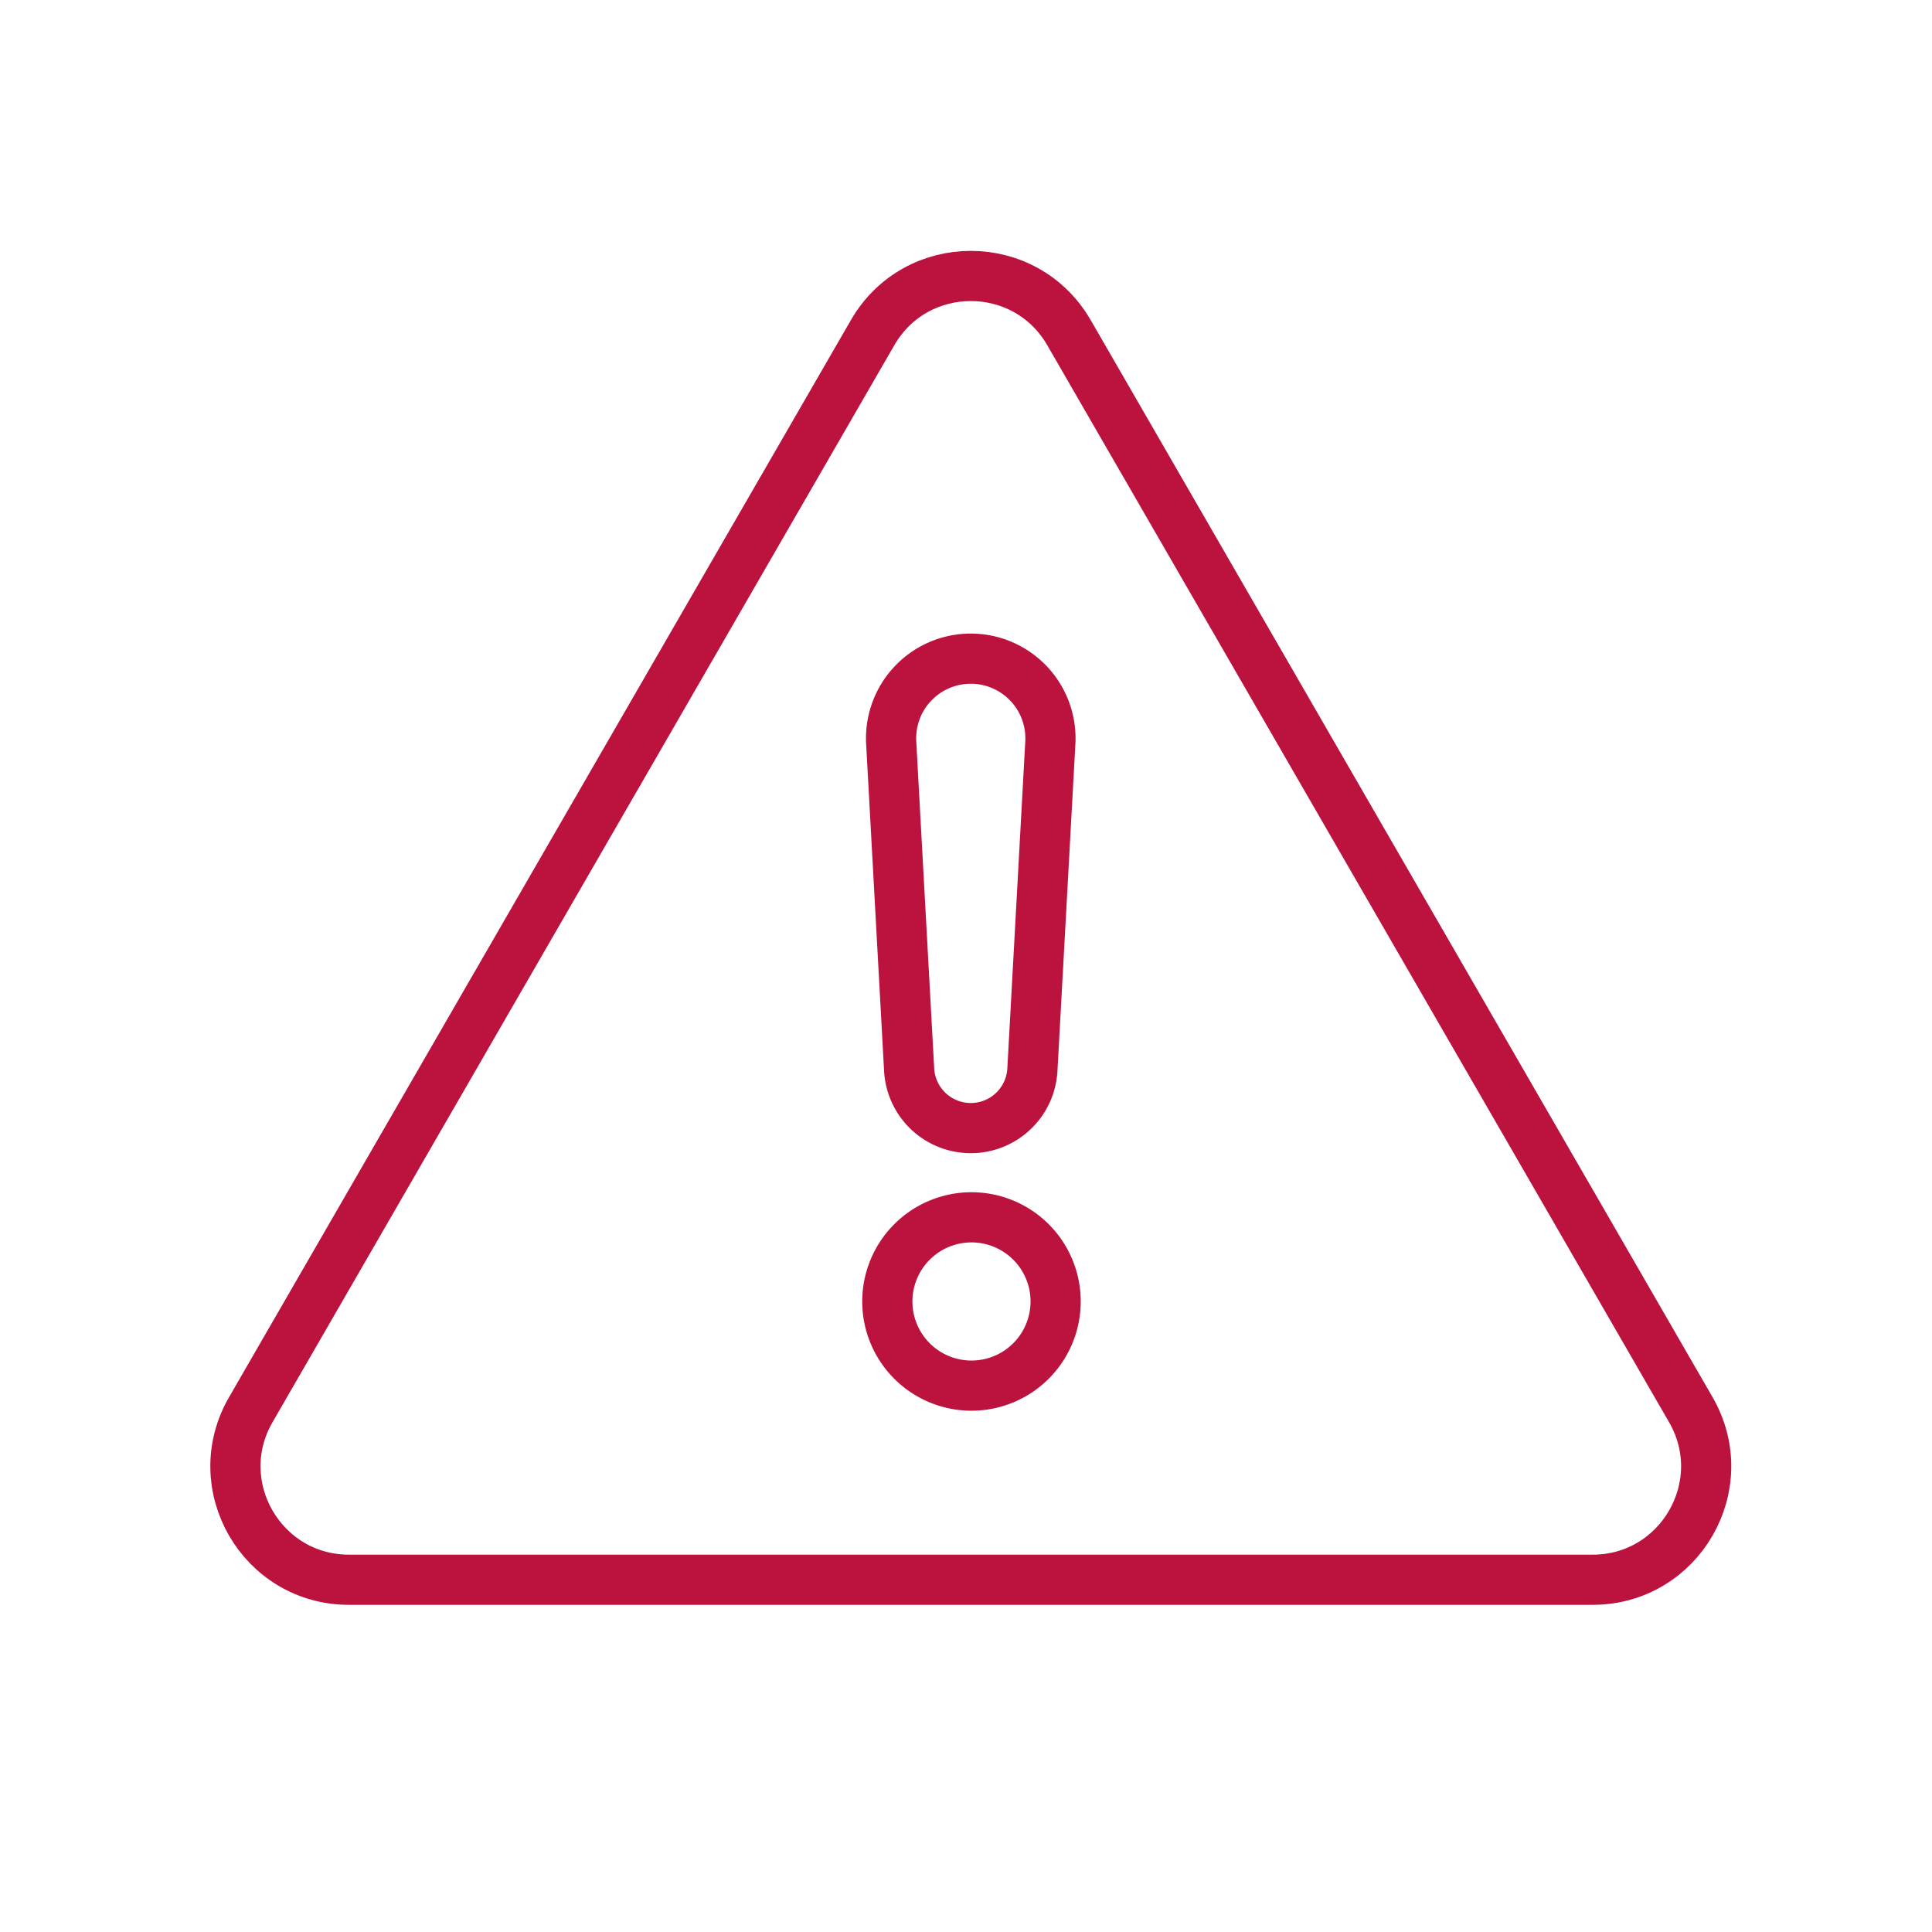
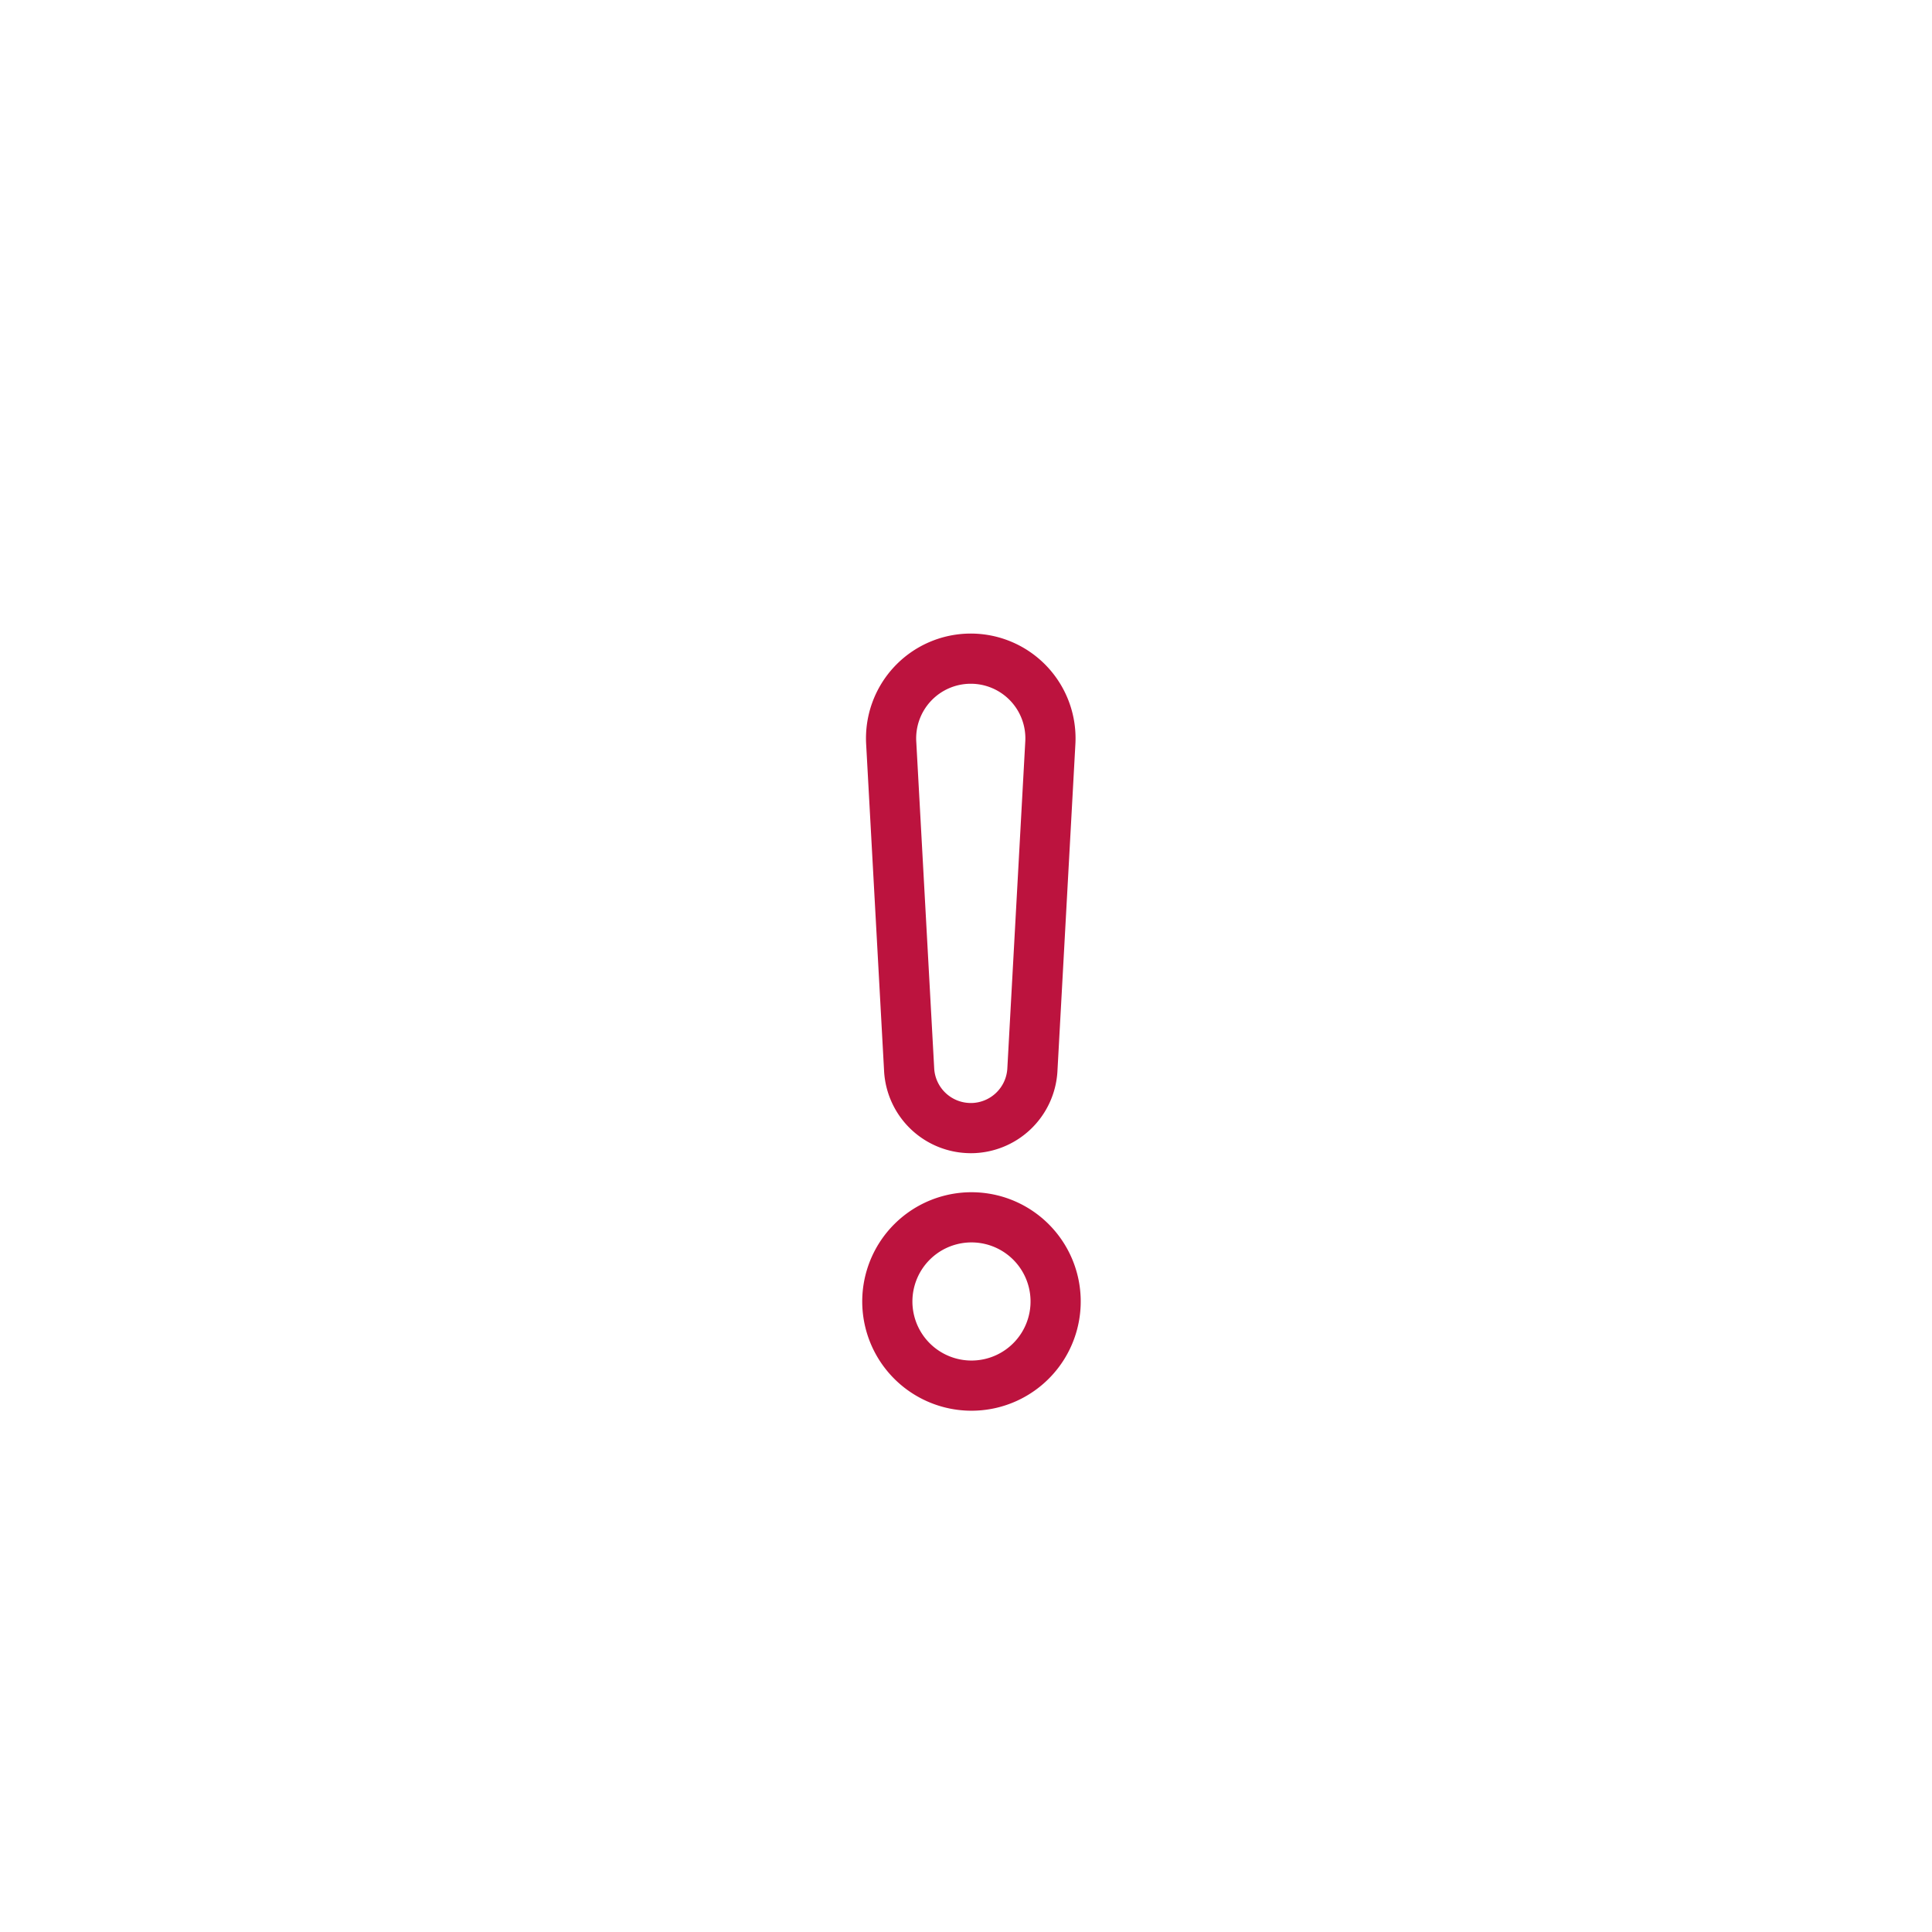
<svg xmlns="http://www.w3.org/2000/svg" fill="none" viewBox="0 0 77 77">
  <path stroke="#BC133E" stroke-linecap="round" stroke-linejoin="round" stroke-width="2" d="M38.691 44.96a2.46 2.46 0 0 1-2.457-2.325l-.714-13.013a3.176 3.176 0 1 1 6.34 0l-.714 13.013a2.46 2.46 0 0 1-2.457 2.326h.002ZM39.458 55.142a3.354 3.354 0 1 0-1.534-6.53 3.354 3.354 0 0 0 1.534 6.53Z" />
-   <path stroke="#BC133E" stroke-linecap="round" stroke-linejoin="round" stroke-width="2" d="M34.778 13.258 9.995 56.184c-1.74 3.012.435 6.777 3.913 6.777h49.567c3.478 0 5.652-3.765 3.913-6.777L42.604 13.258c-1.74-3.012-6.087-3.012-7.826 0Z" />
</svg>